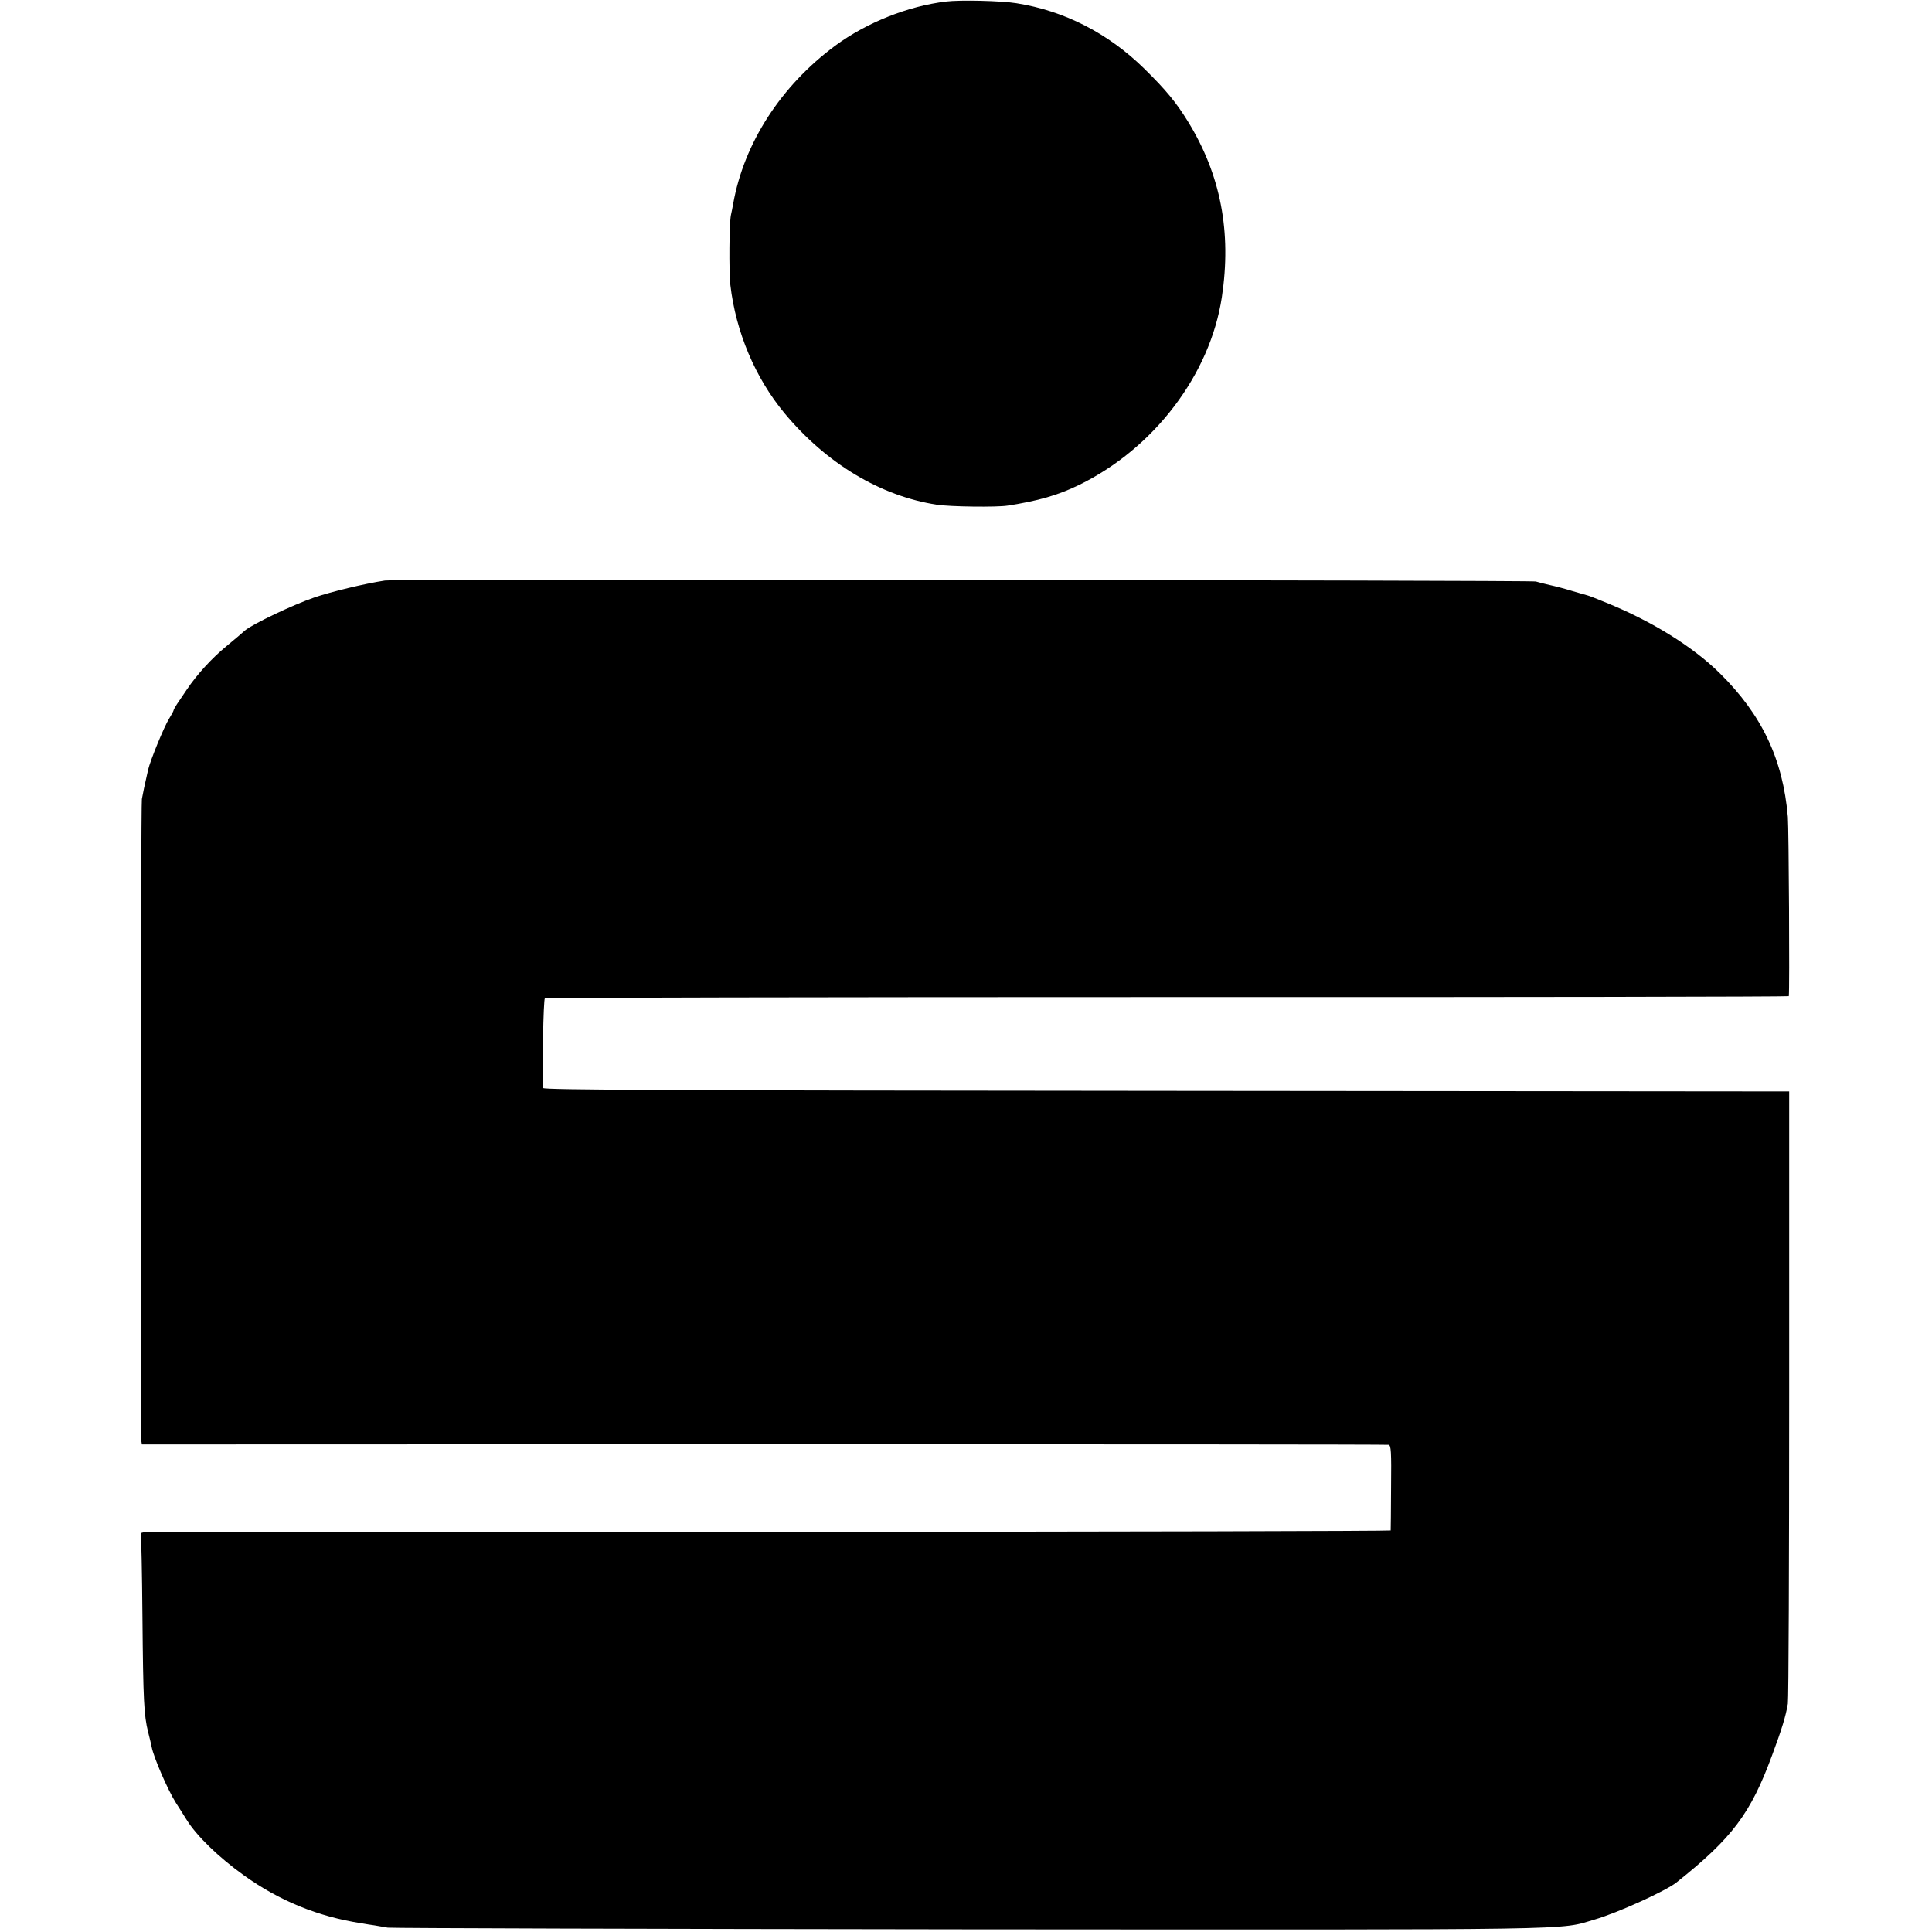
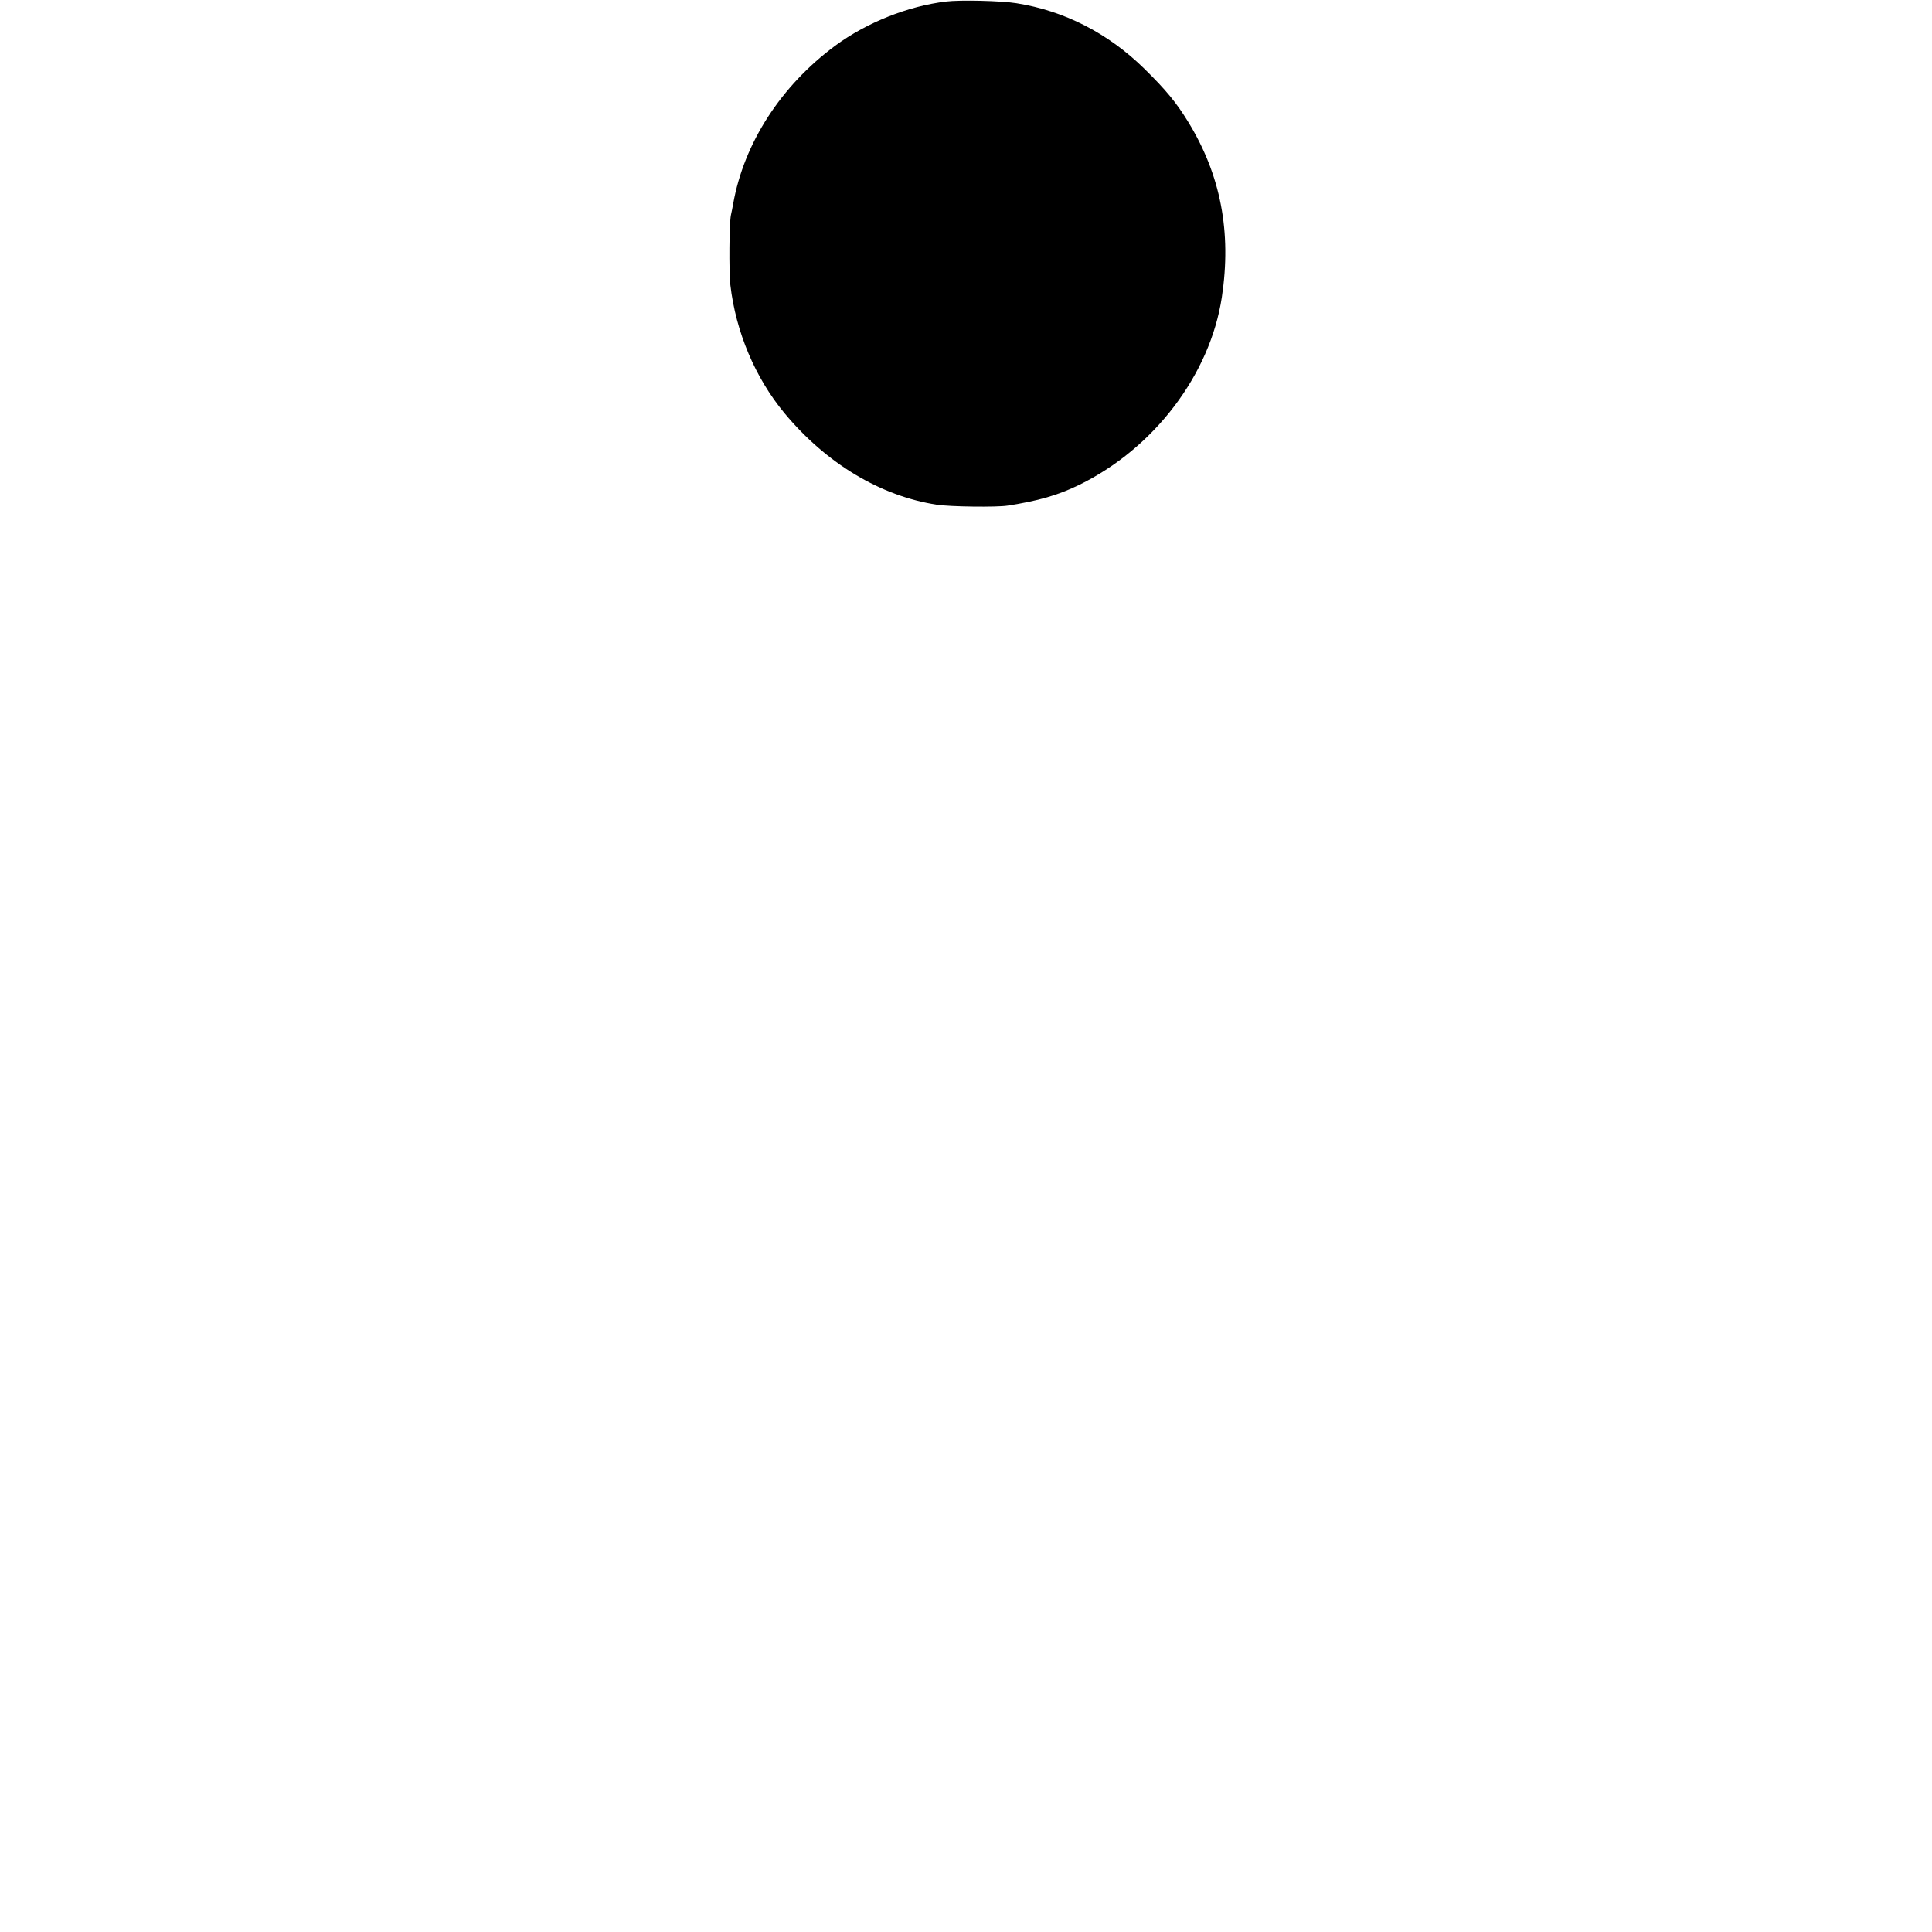
<svg xmlns="http://www.w3.org/2000/svg" version="1.0" width="1024pt" height="1024pt" viewBox="0 0 1024 1024" preserveAspectRatio="xMidYMid meet">
  <g transform="translate(0,1024) scale(0.1,-0.1)" fill="#000000" stroke="none">
    <path d="M5015 10232 c-203 -24 -422 -112 -588 -234 -288 -213 -484 -517 -541 -838 -3 -19 -9 -46 -12 -60 -9 -45 -11 -293 -3 -370 29 -250 132 -493 287 -680 222 -267 509 -439 807 -485 70 -11 318 -14 375 -5 162 25 267 55 380 110 397 194 694 585 756 995 52 346 -6 648 -179 930 -62 101 -116 167 -233 282 -191 187 -423 306 -677 346 -80 13 -299 18 -372 9z" />
-     <path d="M2040 7163 c-111 -17 -287 -60 -372 -89 -117 -40 -330 -142 -370 -176 -14 -13 -58 -50 -98 -83 -78 -64 -157 -151 -210 -230 -18 -27 -42 -62 -52 -77 -10 -15 -18 -30 -18 -33 0 -3 -10 -22 -23 -43 -27 -42 -101 -224 -112 -272 -17 -74 -29 -131 -33 -155 -6 -32 -9 -3352 -4 -3396 l4 -25 3296 1 c1814 0 3304 -1 3312 -3 13 -3 15 -35 13 -225 0 -122 -2 -225 -2 -229 -1 -3 -1458 -7 -3239 -7 -1780 0 -3272 0 -3314 0 -60 -1 -76 -4 -72 -14 3 -8 7 -204 9 -438 4 -447 8 -520 30 -609 8 -30 16 -66 19 -80 10 -53 85 -227 128 -295 7 -11 33 -51 57 -90 53 -86 171 -200 304 -295 188 -135 394 -219 623 -254 22 -4 53 -9 69 -11 17 -3 48 -8 70 -12 22 -3 1410 -7 3085 -9 3304 -2 3118 -5 3312 52 121 35 376 151 433 196 297 236 394 366 508 676 51 137 72 206 83 272 4 25 7 765 7 1645 l0 1600 -3301 3 c-2631 2 -3302 5 -3303 15 -6 94 1 471 9 476 6 3 1491 6 3301 6 1810 -1 3291 2 3292 5 5 33 0 887 -5 950 -26 307 -138 542 -361 762 -143 141 -359 275 -600 373 -49 20 -94 38 -100 39 -5 1 -41 12 -80 23 -38 12 -92 26 -120 32 -27 6 -61 15 -75 19 -25 7 -6054 13 -6100 5z" />
  </g>
</svg>